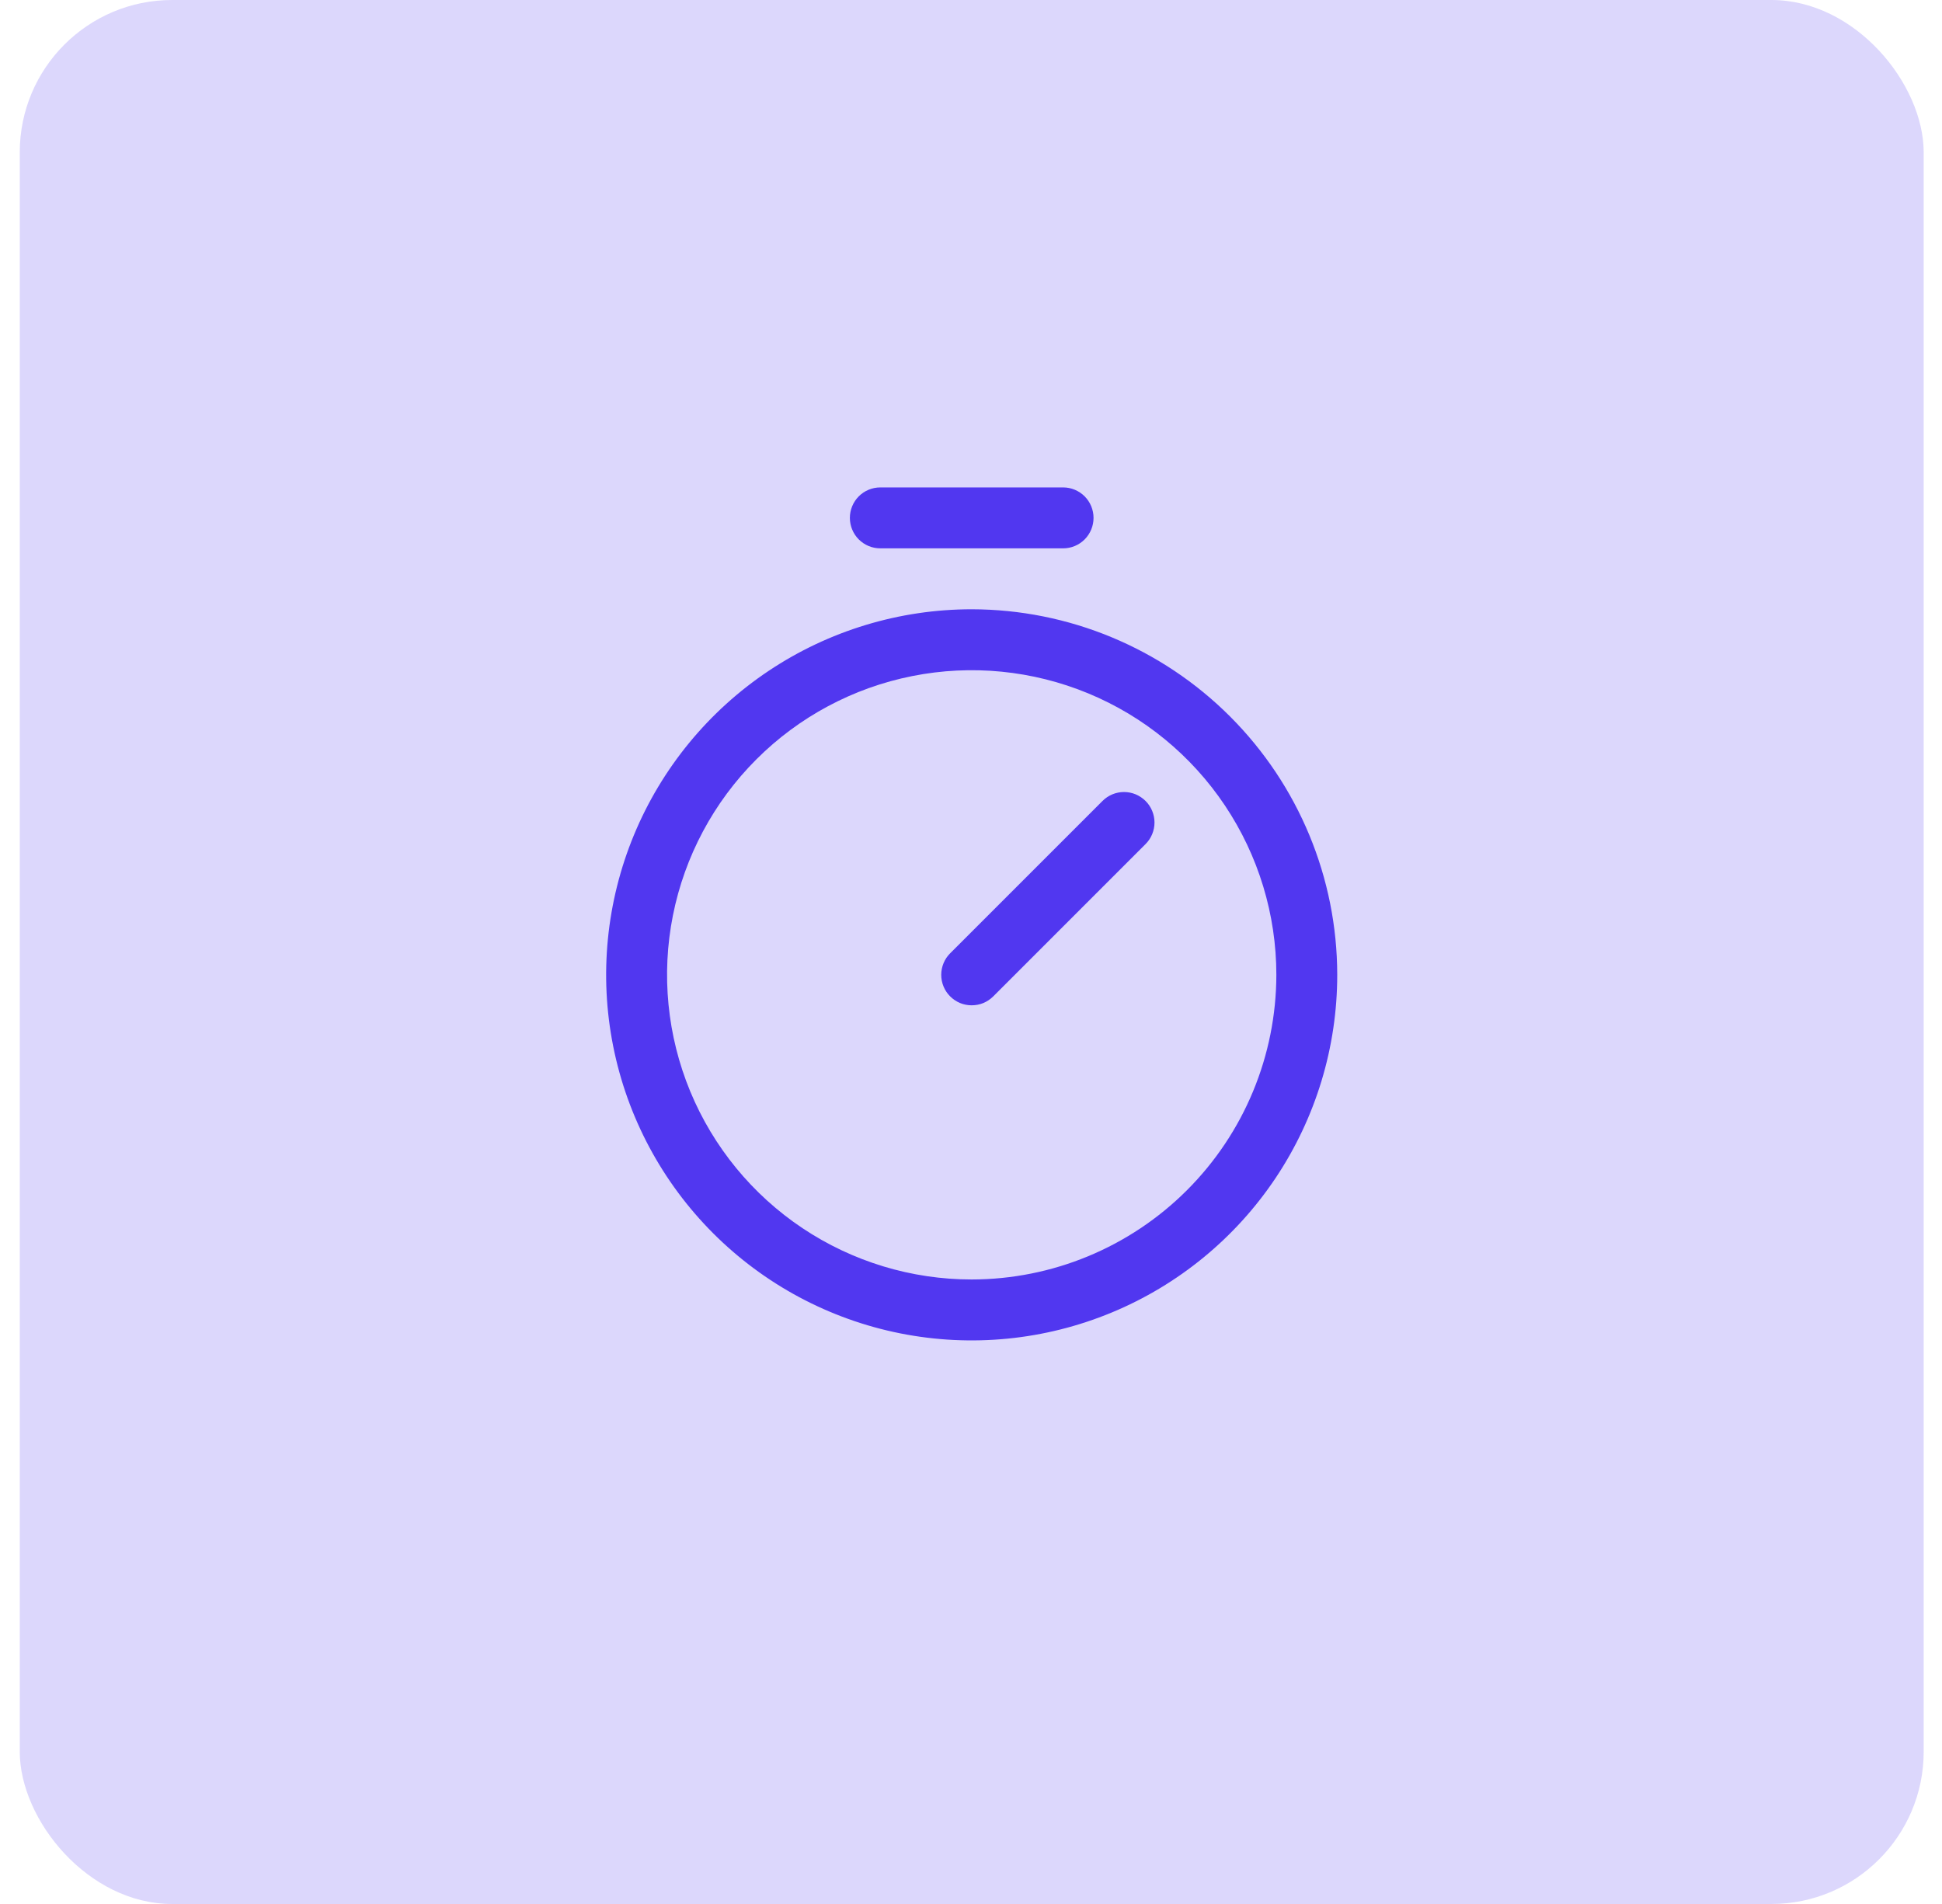
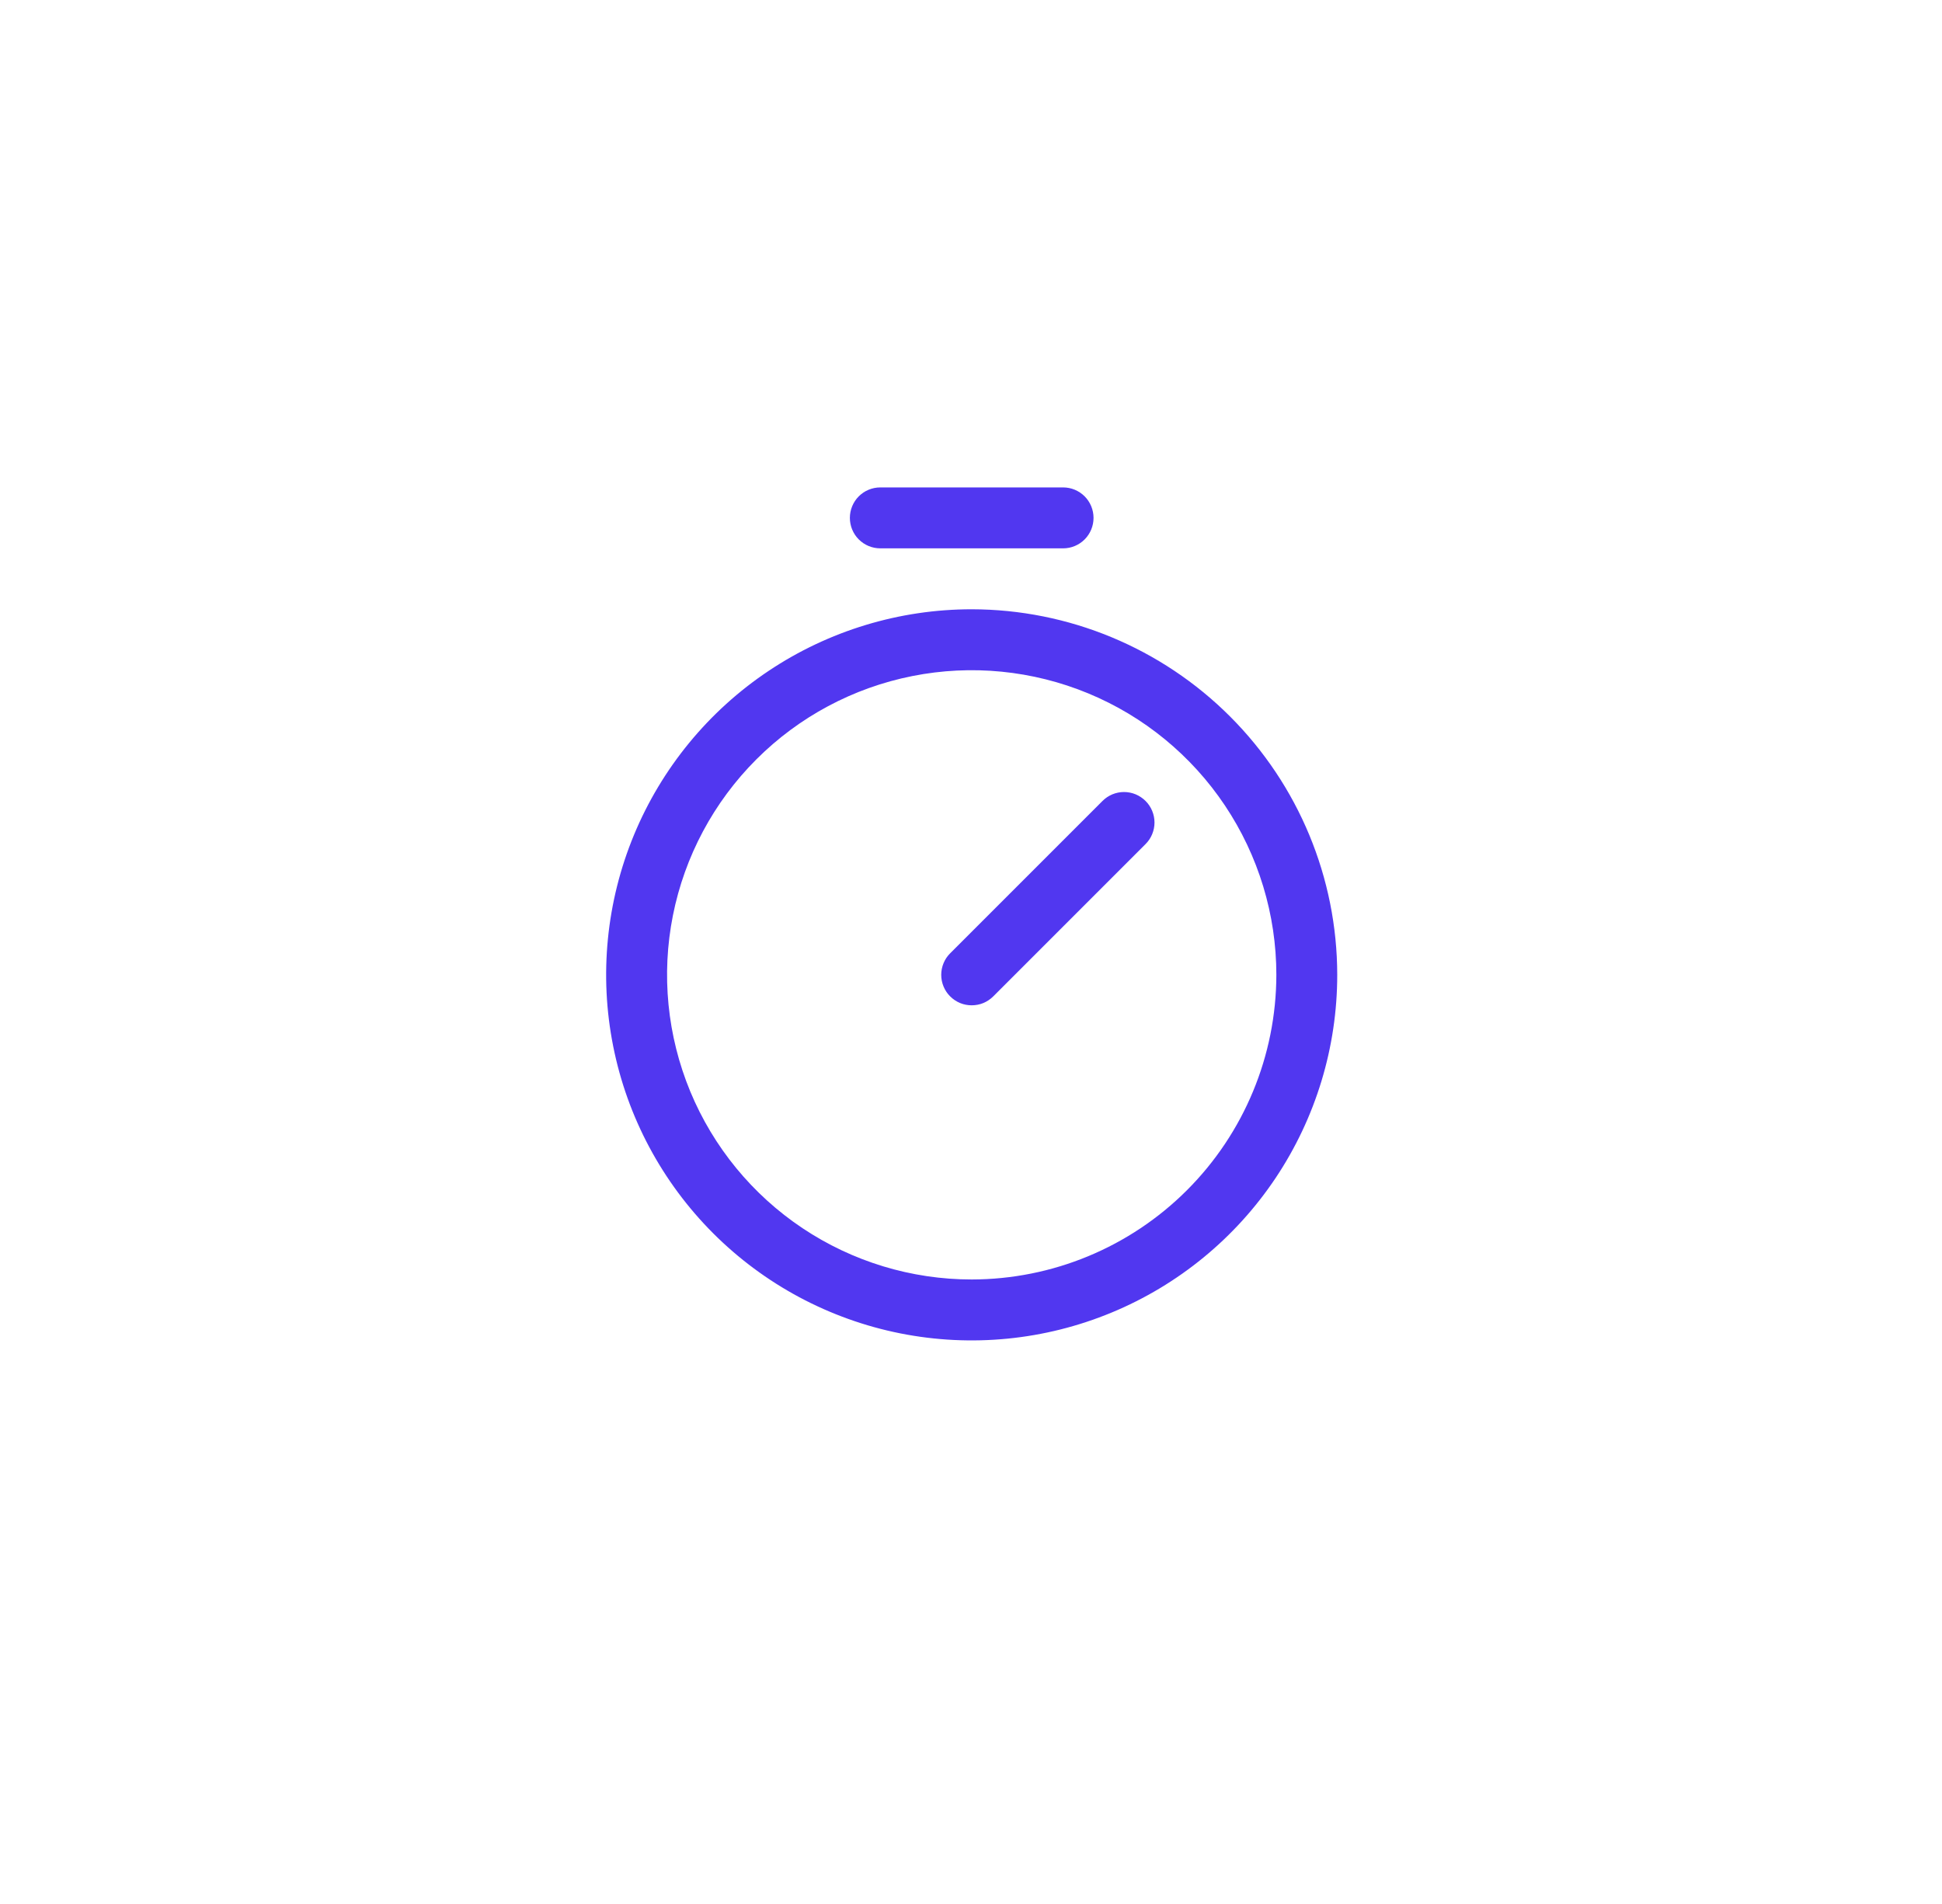
<svg xmlns="http://www.w3.org/2000/svg" width="51" height="50" viewBox="0 0 51 50" fill="none">
-   <rect x="0.519" width="50" height="50" rx="4" fill="#5137F0" fill-opacity="0.2" />
  <path d="M25.518 16C23.62 16 21.764 16.563 20.185 17.618C18.606 18.673 17.376 20.172 16.649 21.926C15.923 23.68 15.732 25.611 16.103 27.473C16.473 29.335 17.388 31.046 18.73 32.388C20.073 33.731 21.783 34.645 23.646 35.016C25.508 35.386 27.438 35.196 29.192 34.469C30.946 33.743 32.446 32.512 33.501 30.933C34.555 29.355 35.118 27.499 35.118 25.6C35.116 23.055 34.103 20.615 32.303 18.815C30.504 17.015 28.064 16.003 25.518 16ZM25.518 33.6C23.936 33.6 22.39 33.131 21.074 32.252C19.758 31.373 18.733 30.123 18.127 28.662C17.522 27.2 17.363 25.591 17.672 24.039C17.981 22.487 18.743 21.062 19.862 19.943C20.98 18.824 22.406 18.062 23.958 17.754C25.51 17.445 27.118 17.604 28.58 18.209C30.042 18.814 31.291 19.84 32.17 21.155C33.049 22.471 33.519 24.018 33.519 25.6C33.516 27.721 32.672 29.755 31.173 31.254C29.673 32.754 27.64 33.598 25.518 33.6ZM30.084 21.034C30.159 21.108 30.218 21.197 30.258 21.294C30.298 21.391 30.319 21.495 30.319 21.6C30.319 21.705 30.298 21.809 30.258 21.906C30.218 22.003 30.159 22.092 30.084 22.166L26.084 26.166C26.01 26.24 25.922 26.299 25.825 26.34C25.728 26.38 25.624 26.4 25.518 26.4C25.413 26.4 25.309 26.38 25.212 26.34C25.115 26.299 25.027 26.24 24.953 26.166C24.878 26.092 24.819 26.003 24.779 25.906C24.739 25.809 24.718 25.705 24.718 25.6C24.718 25.495 24.739 25.391 24.779 25.294C24.819 25.197 24.878 25.108 24.953 25.034L28.953 21.034C29.027 20.96 29.115 20.901 29.212 20.86C29.309 20.82 29.413 20.799 29.518 20.799C29.624 20.799 29.728 20.82 29.825 20.86C29.922 20.901 30.01 20.96 30.084 21.034ZM22.319 13.6C22.319 13.388 22.403 13.184 22.553 13.034C22.703 12.884 22.906 12.8 23.119 12.8H27.919C28.131 12.8 28.334 12.884 28.484 13.034C28.634 13.184 28.718 13.388 28.718 13.6C28.718 13.812 28.634 14.016 28.484 14.166C28.334 14.316 28.131 14.4 27.919 14.4H23.119C22.906 14.4 22.703 14.316 22.553 14.166C22.403 14.016 22.319 13.812 22.319 13.6Z" fill="#5137F0" />
</svg>